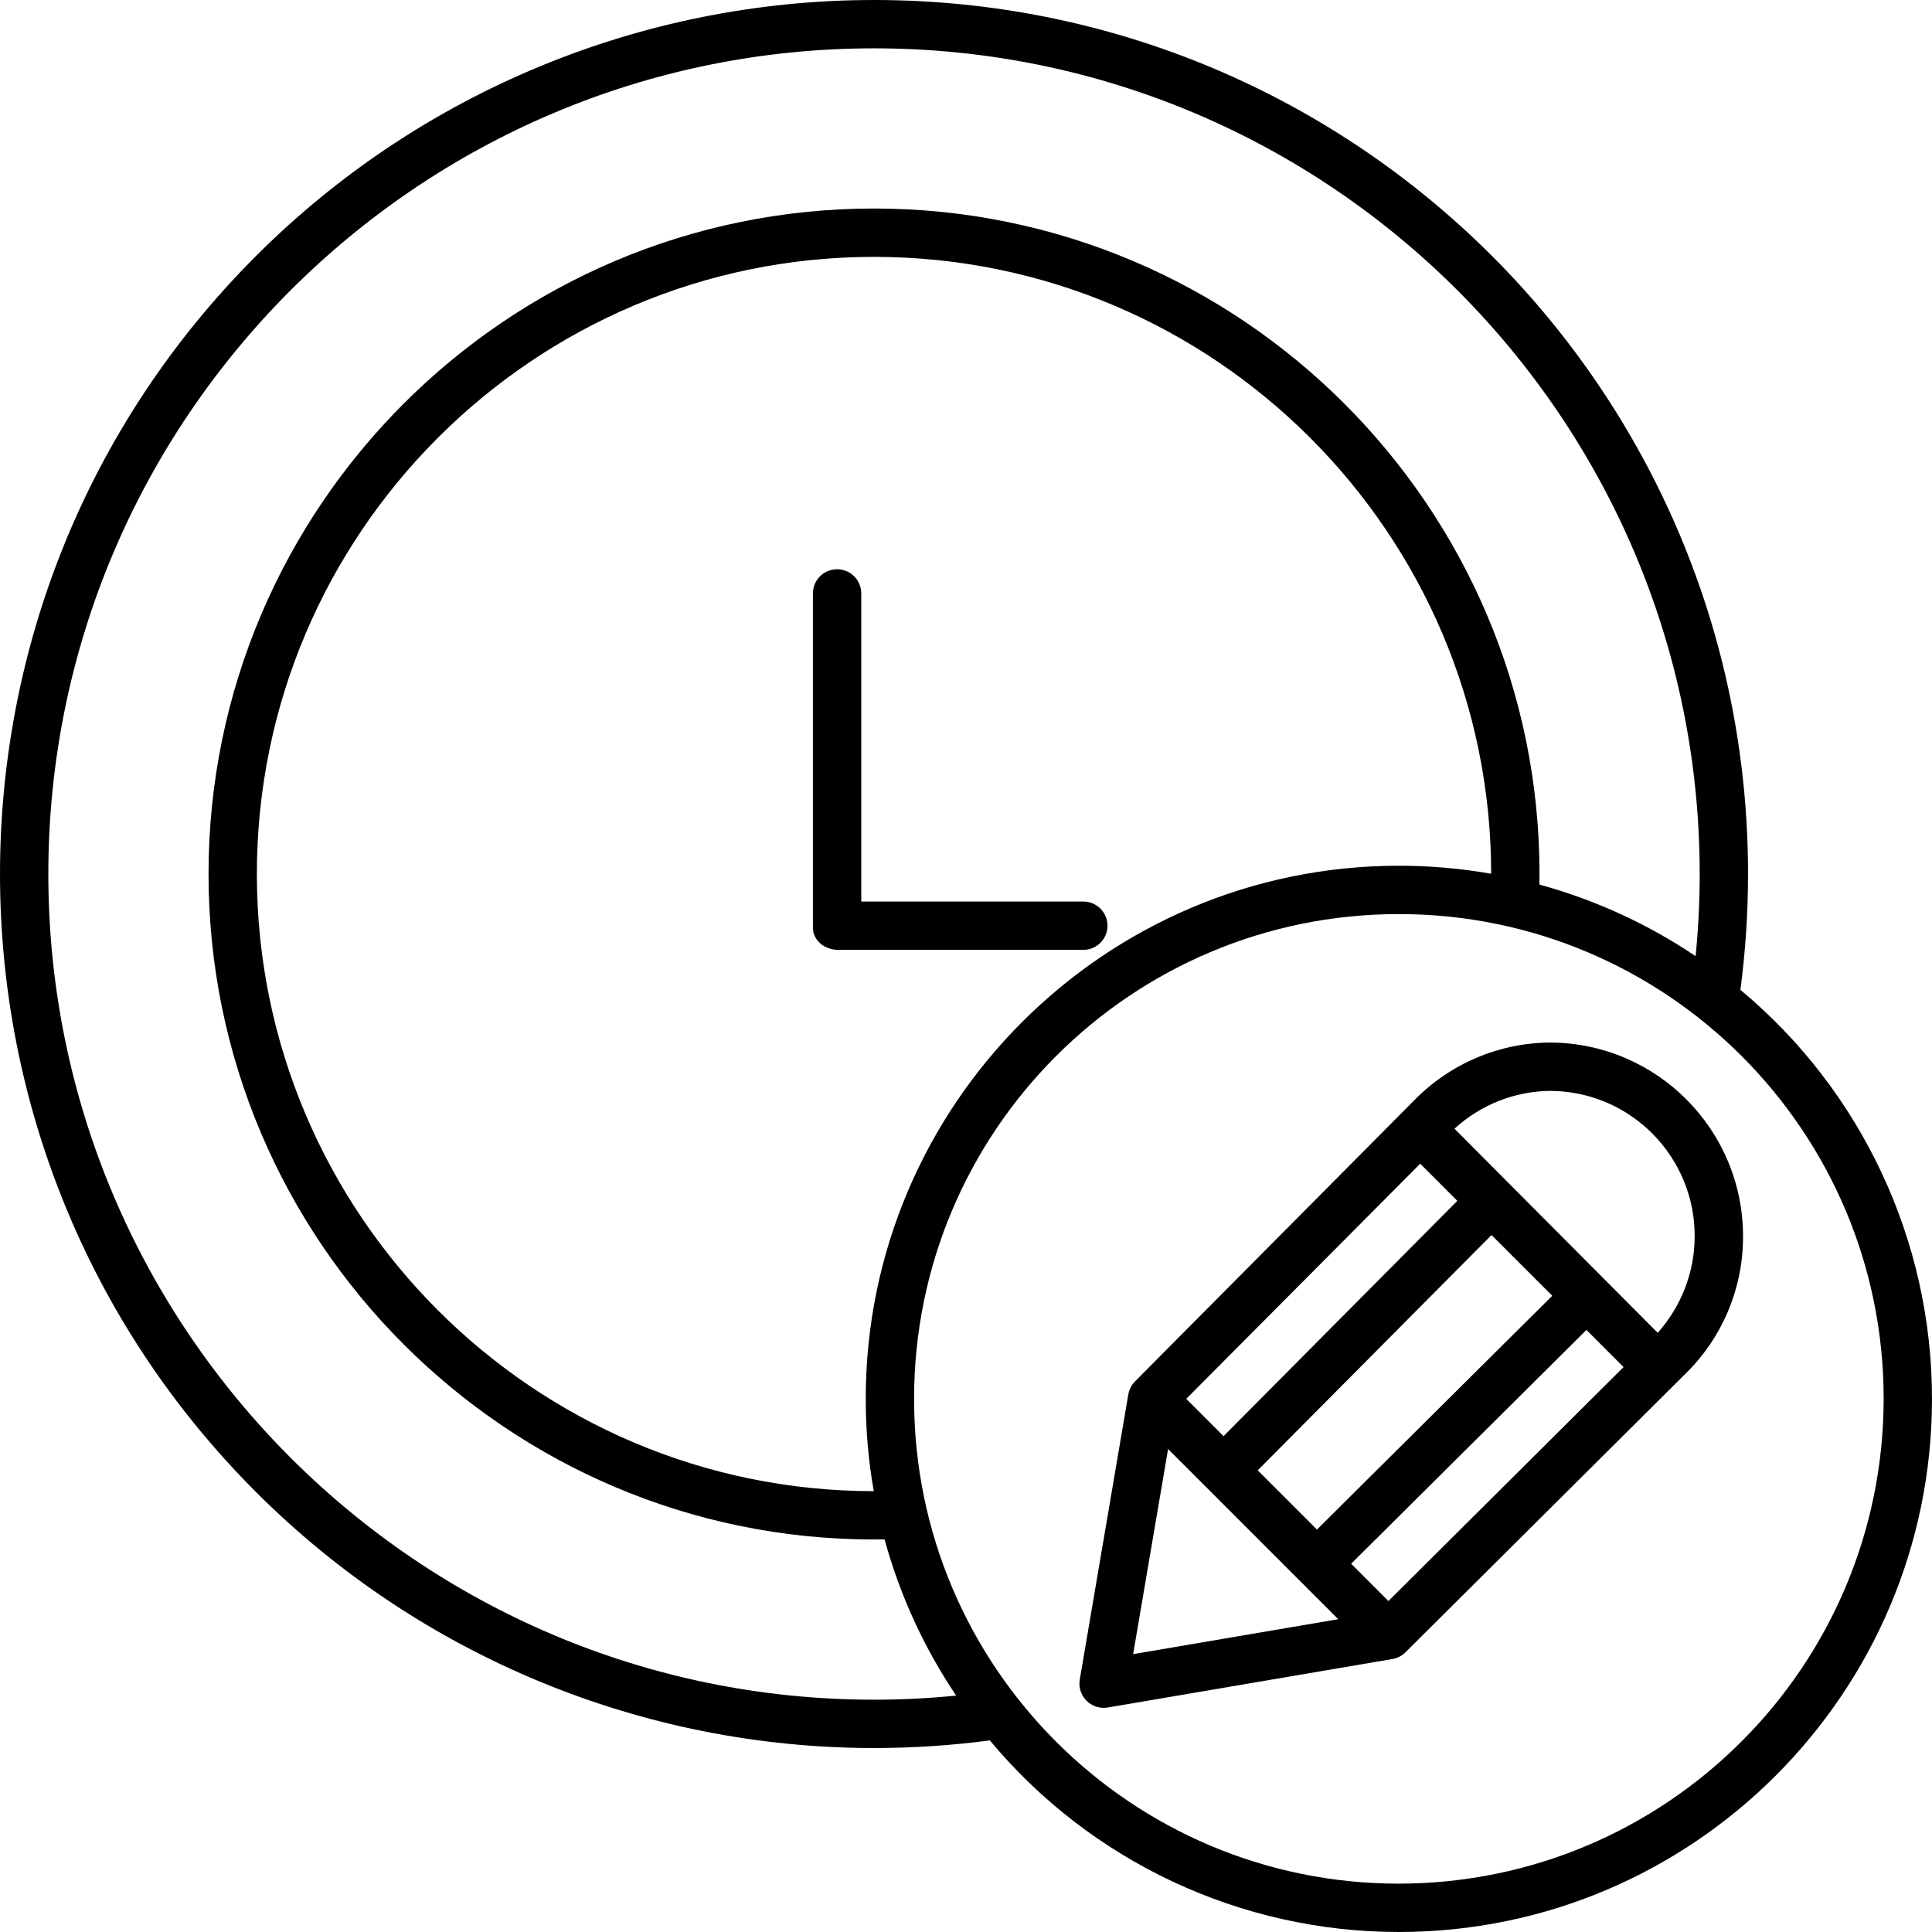
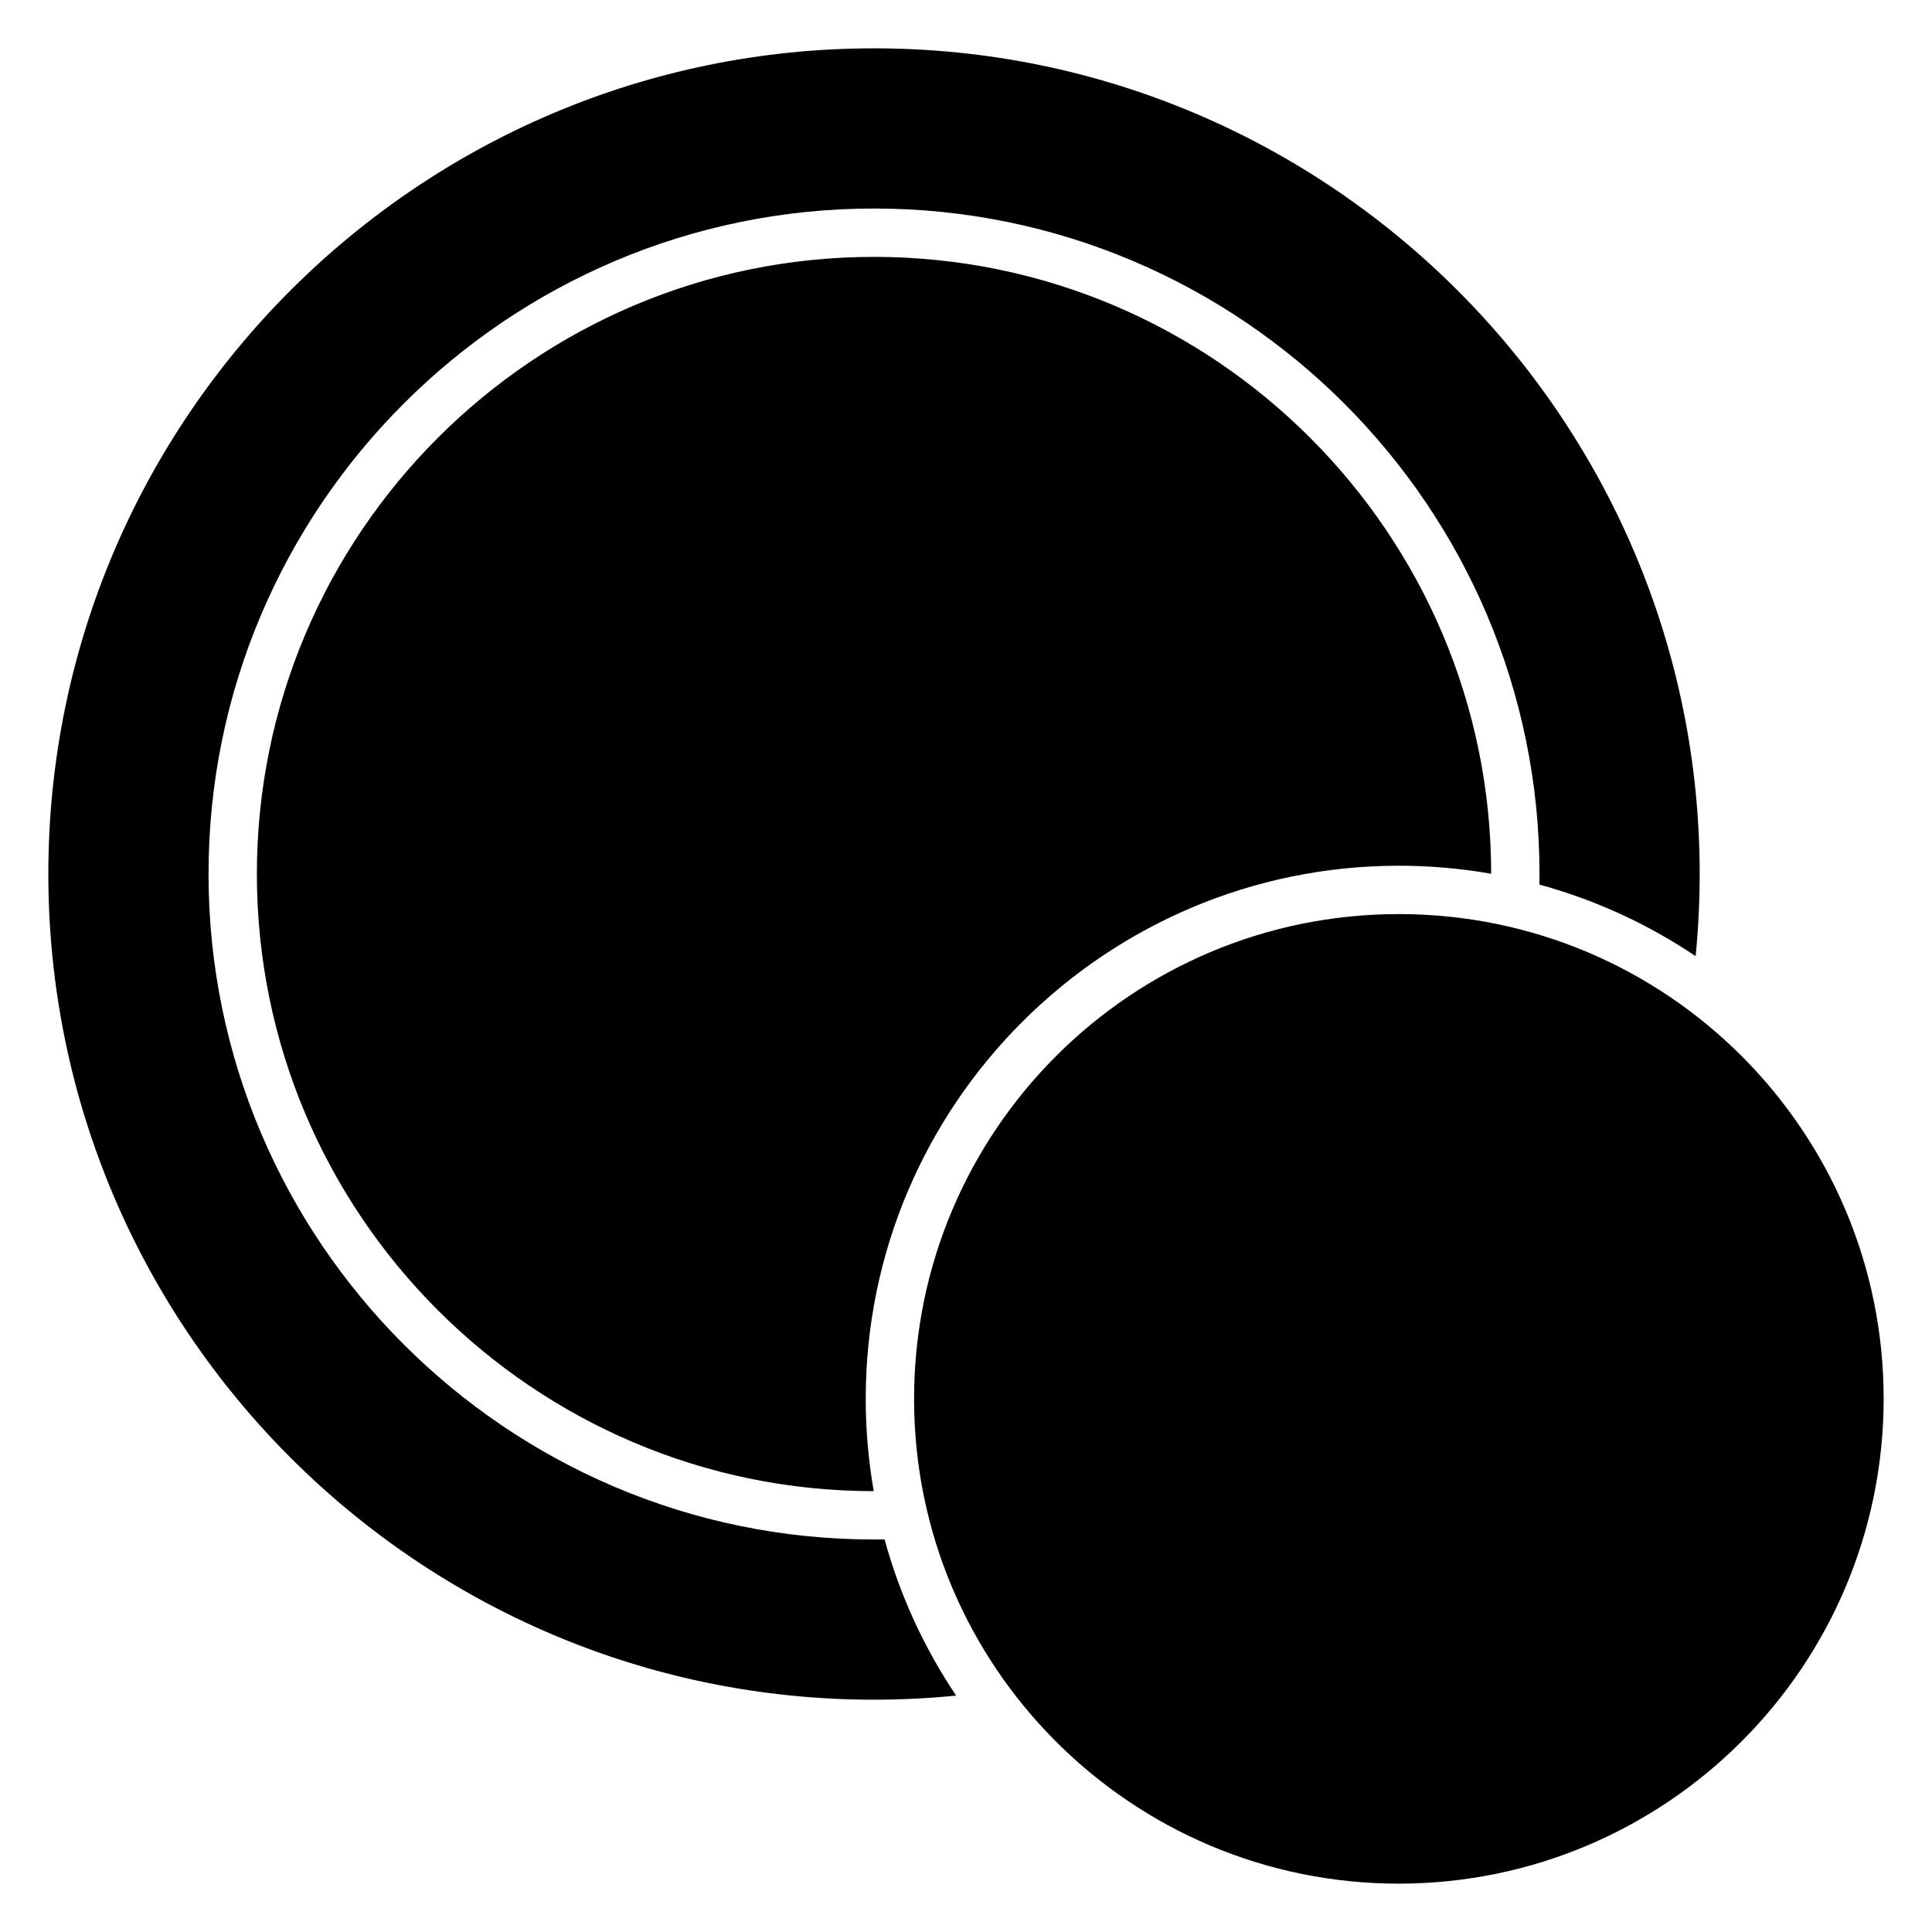
<svg xmlns="http://www.w3.org/2000/svg" id="Capa_1" enable-background="new 0 0 517.288 517.288" height="512" viewBox="0 0 517.288 517.288" width="512">
-   <path d="m296.529 247.857c0-3.574-2.897-6.472-6.472-6.472h-59.457v-82.499c0-3.574-2.897-6.472-6.472-6.472-3.574 0-6.472 2.897-6.472 6.472v89.453c0 3.574 3.236 5.989 6.813 5.989h65.587c3.575.001 6.473-2.897 6.473-6.471z" />
-   <path d="m465.988 265.026c1.359-10.281 2.042-20.64 2.044-31.01 0-129.244-104.772-234.016-234.015-234.016-62.065 0-121.588 24.655-165.475 68.542-91.388 91.39-91.387 239.561.002 330.949 43.886 43.885 103.407 68.54 165.471 68.541 10.37-.003 20.729-.685 31.01-2.044 27.079 32.51 67.205 51.306 109.515 51.3 78.71 0 142.744-64.035 142.744-142.744.01-42.312-18.785-82.438-51.296-109.518zm-231.972 190.063c-121.9 0-221.075-99.173-221.075-221.073s99.175-221.075 221.075-221.075 221.073 99.173 221.073 221.072c0 7.342-.372 14.704-1.09 21.997-12.809-8.62-26.937-15.095-41.829-19.172.014-.943.029-1.885.029-2.825 0-98.249-79.932-178.182-178.182-178.182s-178.182 79.933-178.182 178.182 79.933 178.182 178.182 178.182c.938 0 1.881-.016 2.824-.03 4.077 14.892 10.553 29.02 19.174 41.83-7.295.723-14.658 1.094-21.999 1.094zm-2.219-80.548c-.002 8.285.717 16.554 2.147 24.714-91.081-.039-165.168-74.15-165.168-165.239 0-91.114 74.126-165.239 165.239-165.239 91.09 0 165.201 74.087 165.239 165.167-8.16-1.43-16.429-2.148-24.714-2.146-78.708-.001-142.743 64.033-142.743 142.743zm142.745 129.804c-71.687-.001-129.8-58.116-129.799-129.803s58.116-129.8 129.803-129.799c71.686.001 129.798 58.114 129.799 129.799-.08 71.655-58.148 129.723-129.803 129.803z" />
+   <path d="m465.988 265.026zm-231.972 190.063c-121.9 0-221.075-99.173-221.075-221.073s99.175-221.075 221.075-221.075 221.073 99.173 221.073 221.072c0 7.342-.372 14.704-1.09 21.997-12.809-8.62-26.937-15.095-41.829-19.172.014-.943.029-1.885.029-2.825 0-98.249-79.932-178.182-178.182-178.182s-178.182 79.933-178.182 178.182 79.933 178.182 178.182 178.182c.938 0 1.881-.016 2.824-.03 4.077 14.892 10.553 29.02 19.174 41.83-7.295.723-14.658 1.094-21.999 1.094zm-2.219-80.548c-.002 8.285.717 16.554 2.147 24.714-91.081-.039-165.168-74.15-165.168-165.239 0-91.114 74.126-165.239 165.239-165.239 91.09 0 165.201 74.087 165.239 165.167-8.16-1.43-16.429-2.148-24.714-2.146-78.708-.001-142.743 64.033-142.743 142.743zm142.745 129.804c-71.687-.001-129.8-58.116-129.799-129.803s58.116-129.8 129.803-129.799c71.686.001 129.798 58.114 129.799 129.799-.08 71.655-58.148 129.723-129.803 129.803z" />
  <path d="m415.214 279.136h-.018c-13.699.052-26.808 5.576-36.413 15.343l-74.896 75.393c-.944.968-1.569 2.202-1.793 3.536l-12.988 76.282c-.598 3.538 1.785 6.89 5.323 7.488.71.12 1.434.121 2.145.004l76.256-12.987c1.316-.224 2.531-.85 3.477-1.792l75.275-74.895.008-.008c9.695-9.63 15.133-22.739 15.1-36.404.046-28.527-22.95-51.74-51.476-51.96zm-53.449 139.552 63.002-62.601 9.941 9.942-62.959 62.644zm-9.153-9.153-15.861-15.855 62.602-63.003 16.261 16.262zm-25.012-25.011-9.986-9.986 62.644-62.96 9.942 9.942zm-14.848 3.451 45.553 45.56-54.911 9.354zm131.091-31.12-54.413-54.647c7.034-6.459 16.219-10.069 25.768-10.129h.015c21.464.184 38.714 17.734 38.529 39.197-.081 9.447-3.601 18.541-9.9 25.582z" />
</svg>